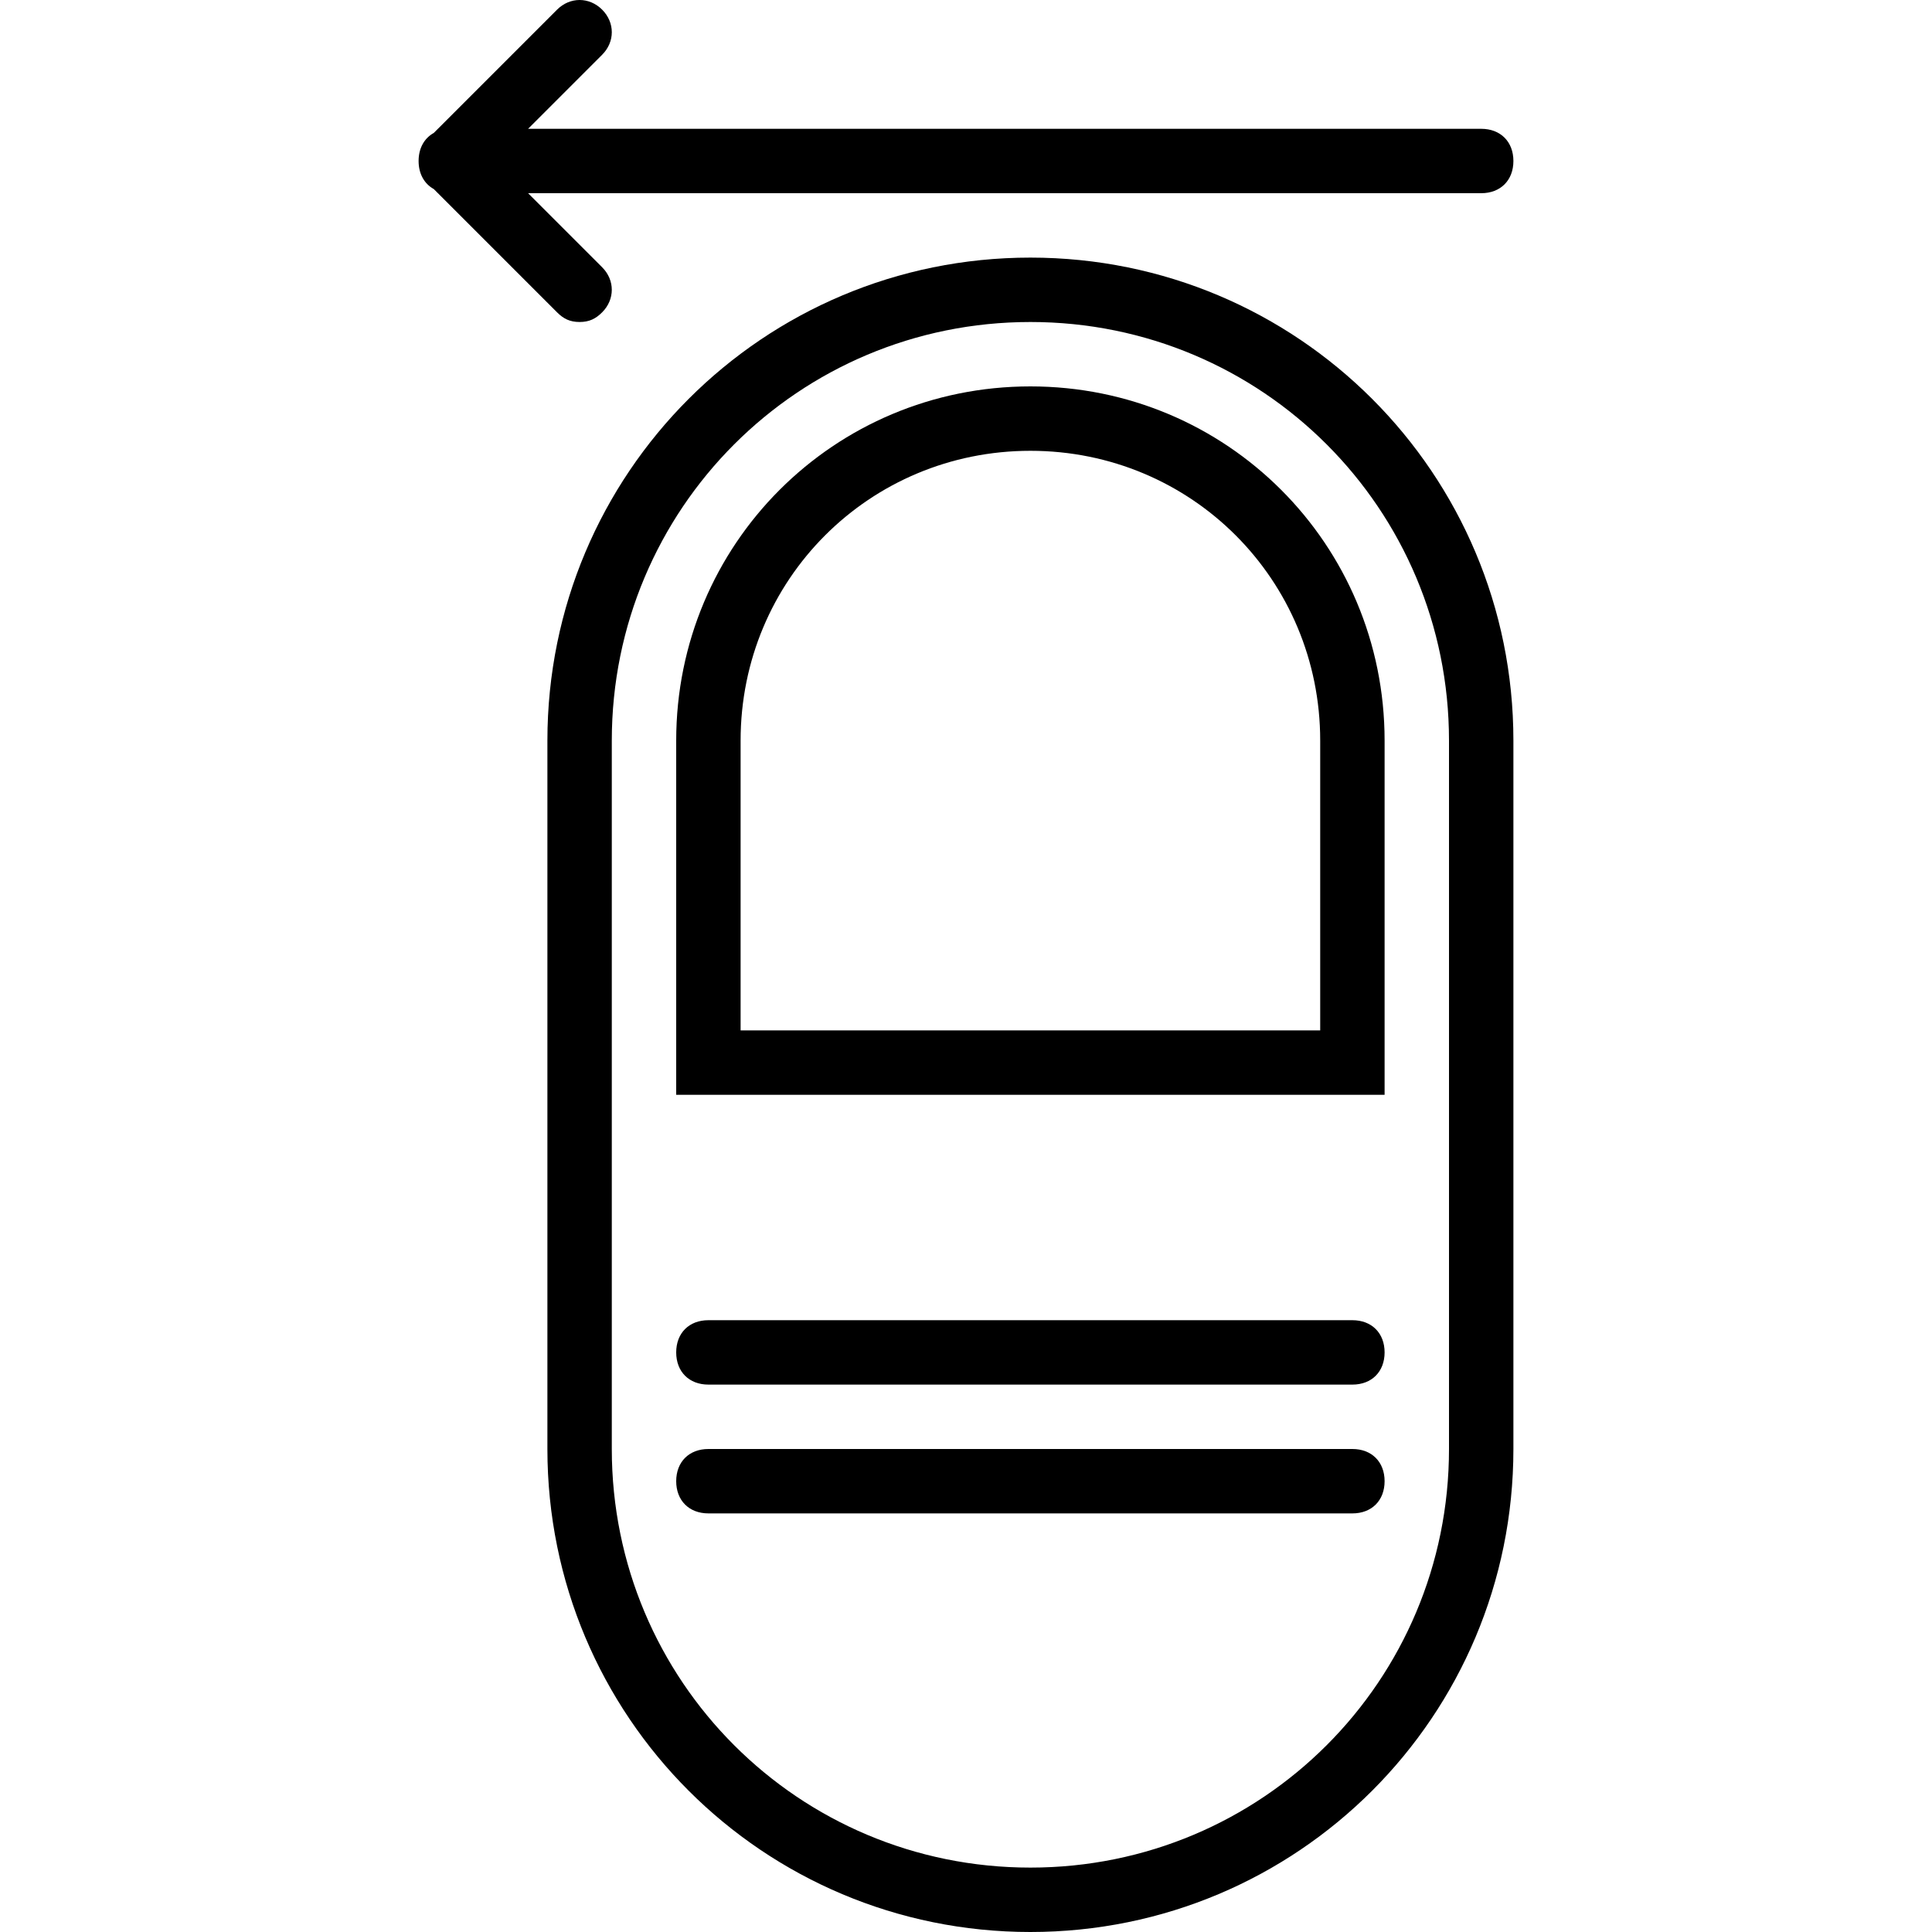
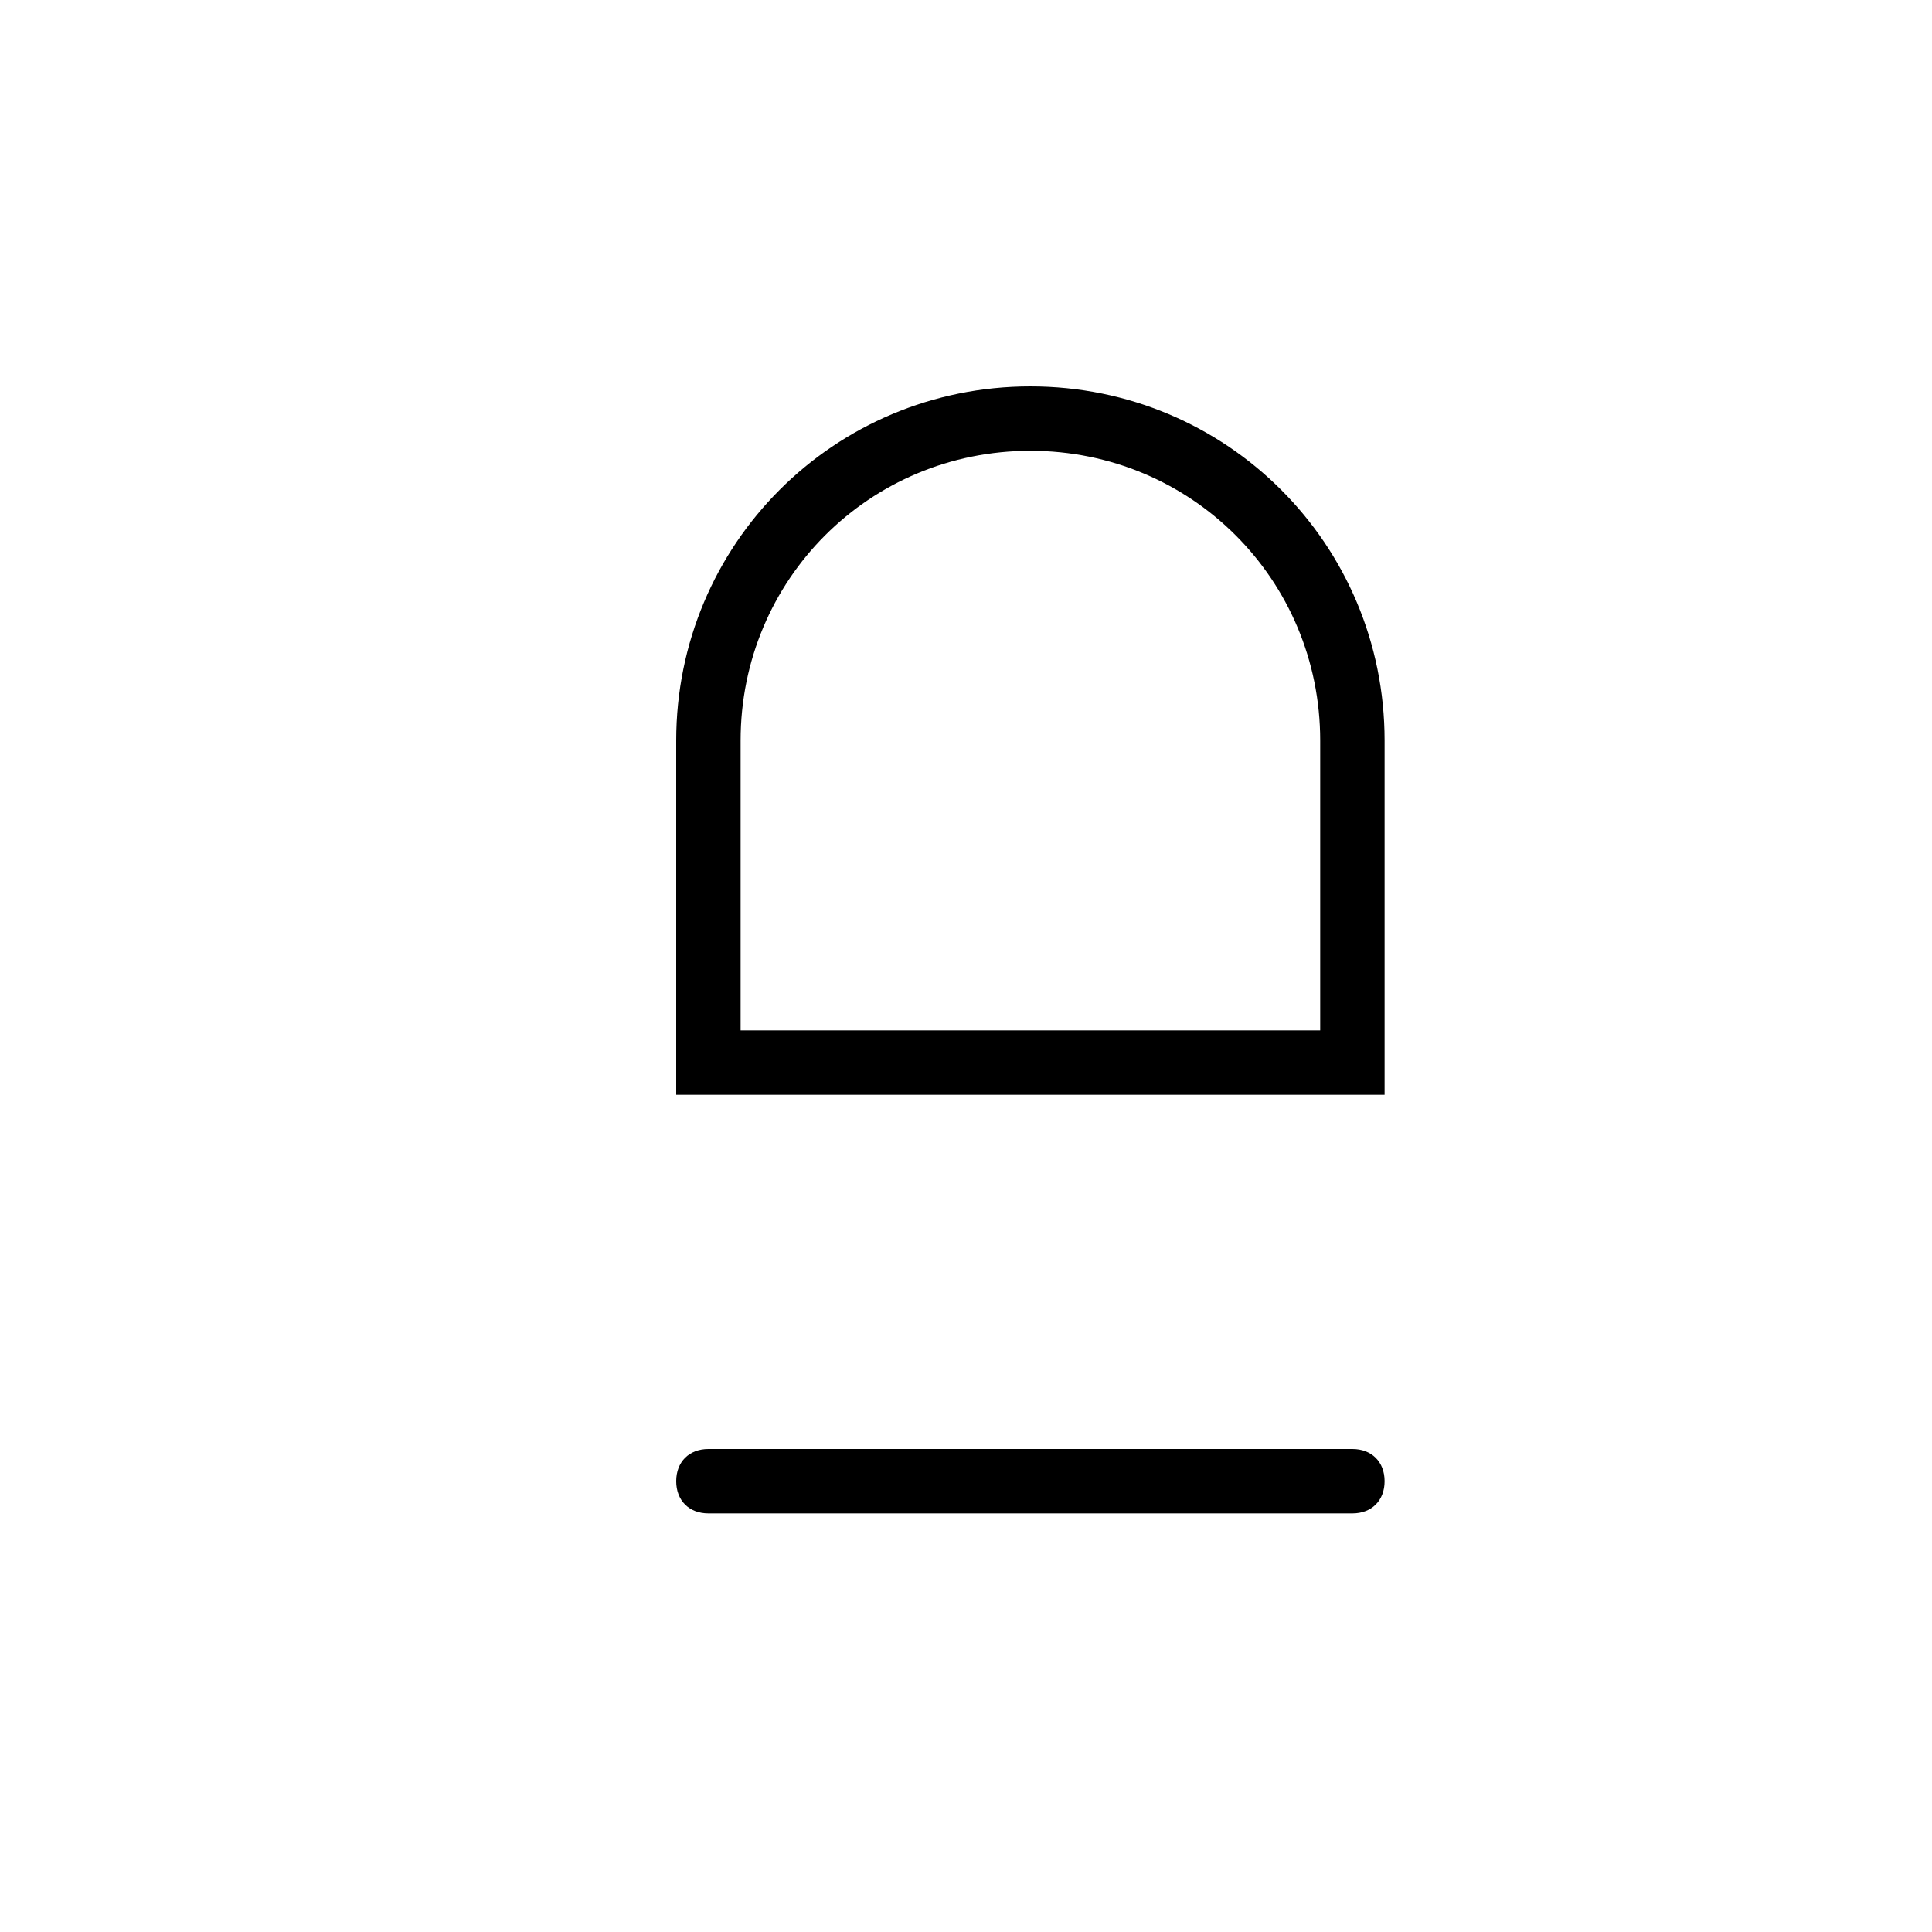
<svg xmlns="http://www.w3.org/2000/svg" fill="#000000" height="800px" width="800px" version="1.1" id="Layer_1" viewBox="0 0 512 512" xml:space="preserve">
  <g transform="translate(1 1)">
    <g>
      <g>
-         <path d="M113.954,49.1l32.673,32.673c1.707,1.707,3.413,2.56,5.973,2.56s4.267-0.853,5.973-2.56     c3.413-3.413,3.413-8.533,0-11.947L138.947,50.2h252.587c5.12,0,8.533-3.413,8.533-8.533s-3.413-8.533-8.533-8.533H138.947     l19.627-19.627c3.413-3.413,3.413-8.533,0-11.947s-8.533-3.413-11.947,0l-32.673,32.673c-2.508,1.394-4.018,4.03-4.02,7.426     c0,0.005,0,0.01,0,0.015C109.936,45.07,111.446,47.706,113.954,49.1z" />
-         <path d="M272.067,67.267c-70.827,0-128,57.173-128,128V383c0,70.827,57.173,128,128,128s128-57.173,128-128V195.267     C400.067,124.44,342.893,67.267,272.067,67.267z M383,383c0,61.44-49.493,110.933-110.933,110.933S161.133,444.44,161.133,383     V195.267c0-61.44,49.493-110.933,110.933-110.933S383,133.827,383,195.267V383z" />
        <path d="M272.067,101.4c-52.053,0-93.867,41.813-93.867,93.867v93.867h187.733v-93.867     C365.933,143.213,324.12,101.4,272.067,101.4z M348.867,272.067h-153.6v-76.8c0-42.667,34.133-76.8,76.8-76.8     s76.8,34.133,76.8,76.8V272.067z" />
-         <path d="M357.4,348.867H186.733c-5.12,0-8.533,3.413-8.533,8.533s3.413,8.533,8.533,8.533H357.4c5.12,0,8.533-3.413,8.533-8.533     S362.52,348.867,357.4,348.867z" />
        <path d="M357.4,383H186.733c-5.12,0-8.533,3.413-8.533,8.533c0,5.12,3.413,8.533,8.533,8.533H357.4     c5.12,0,8.533-3.413,8.533-8.533C365.933,386.413,362.52,383,357.4,383z" />
      </g>
    </g>
  </g>
</svg>